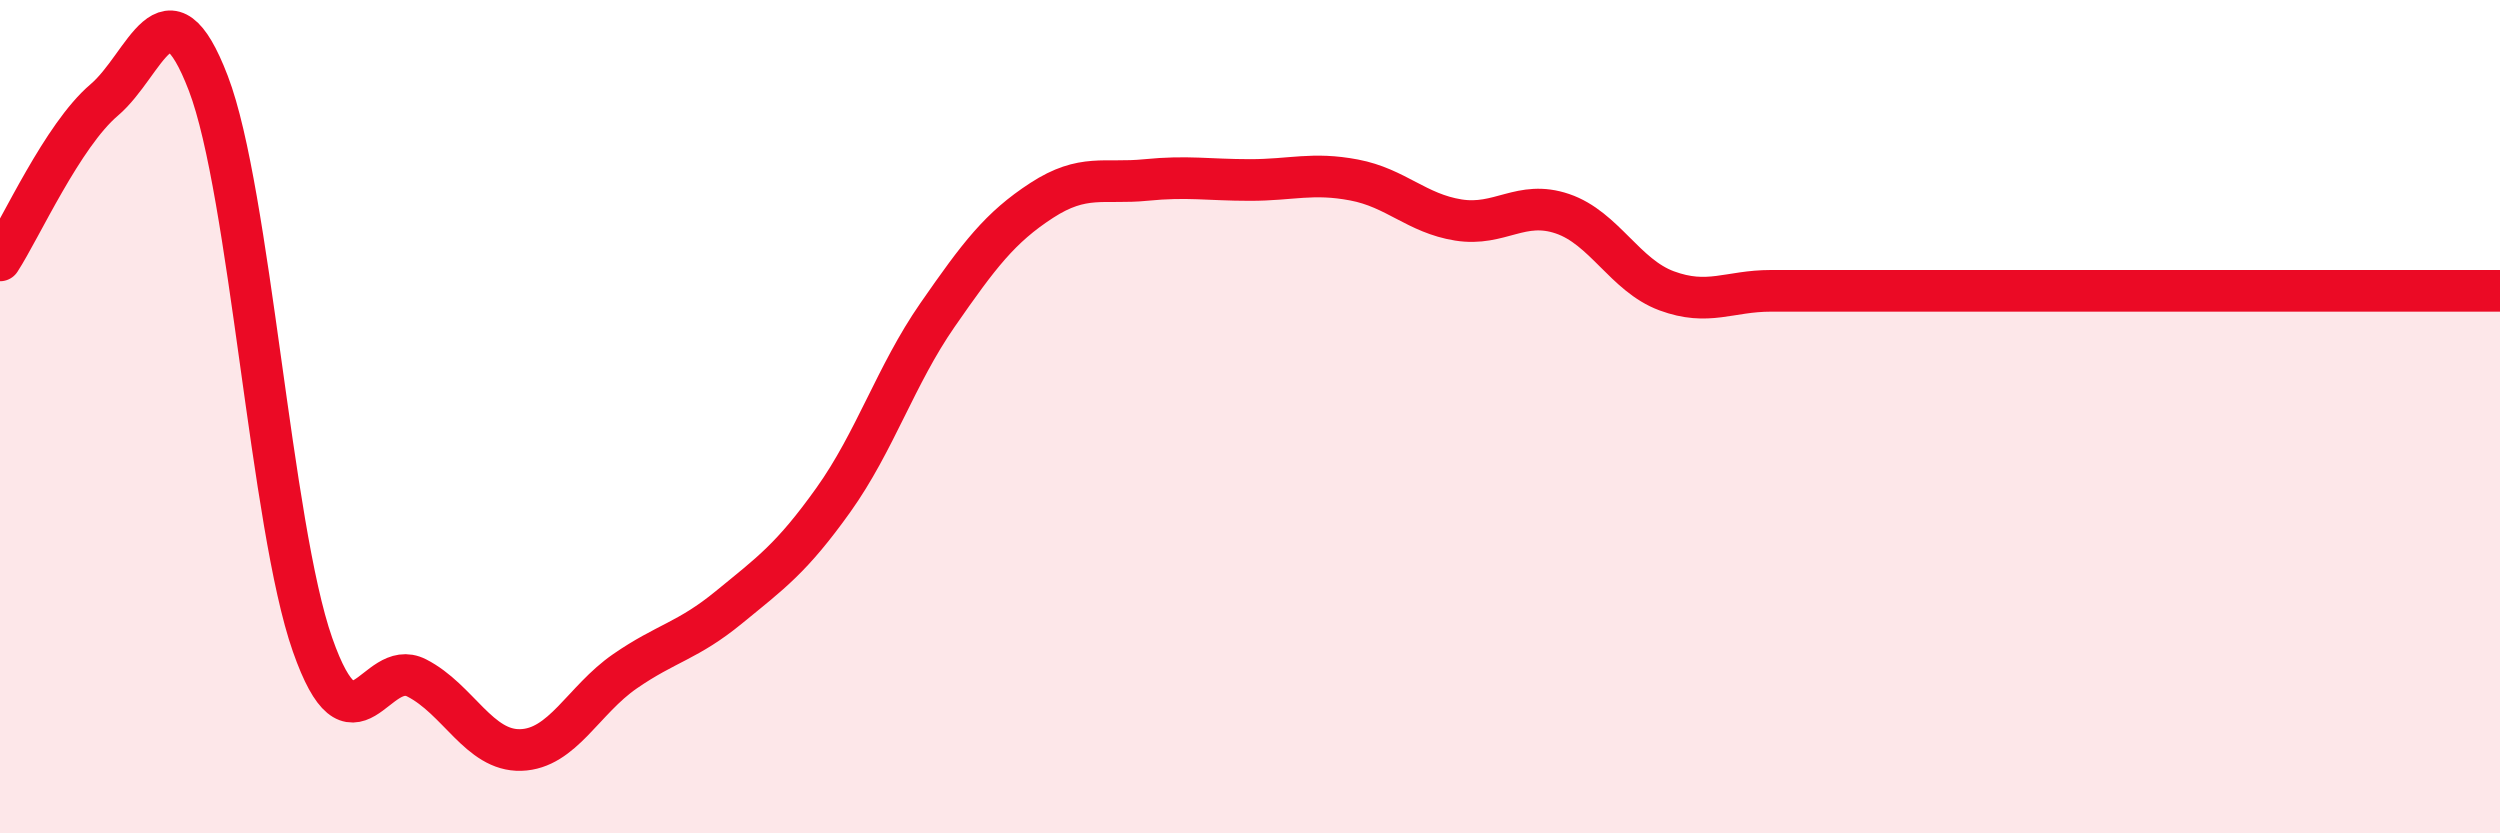
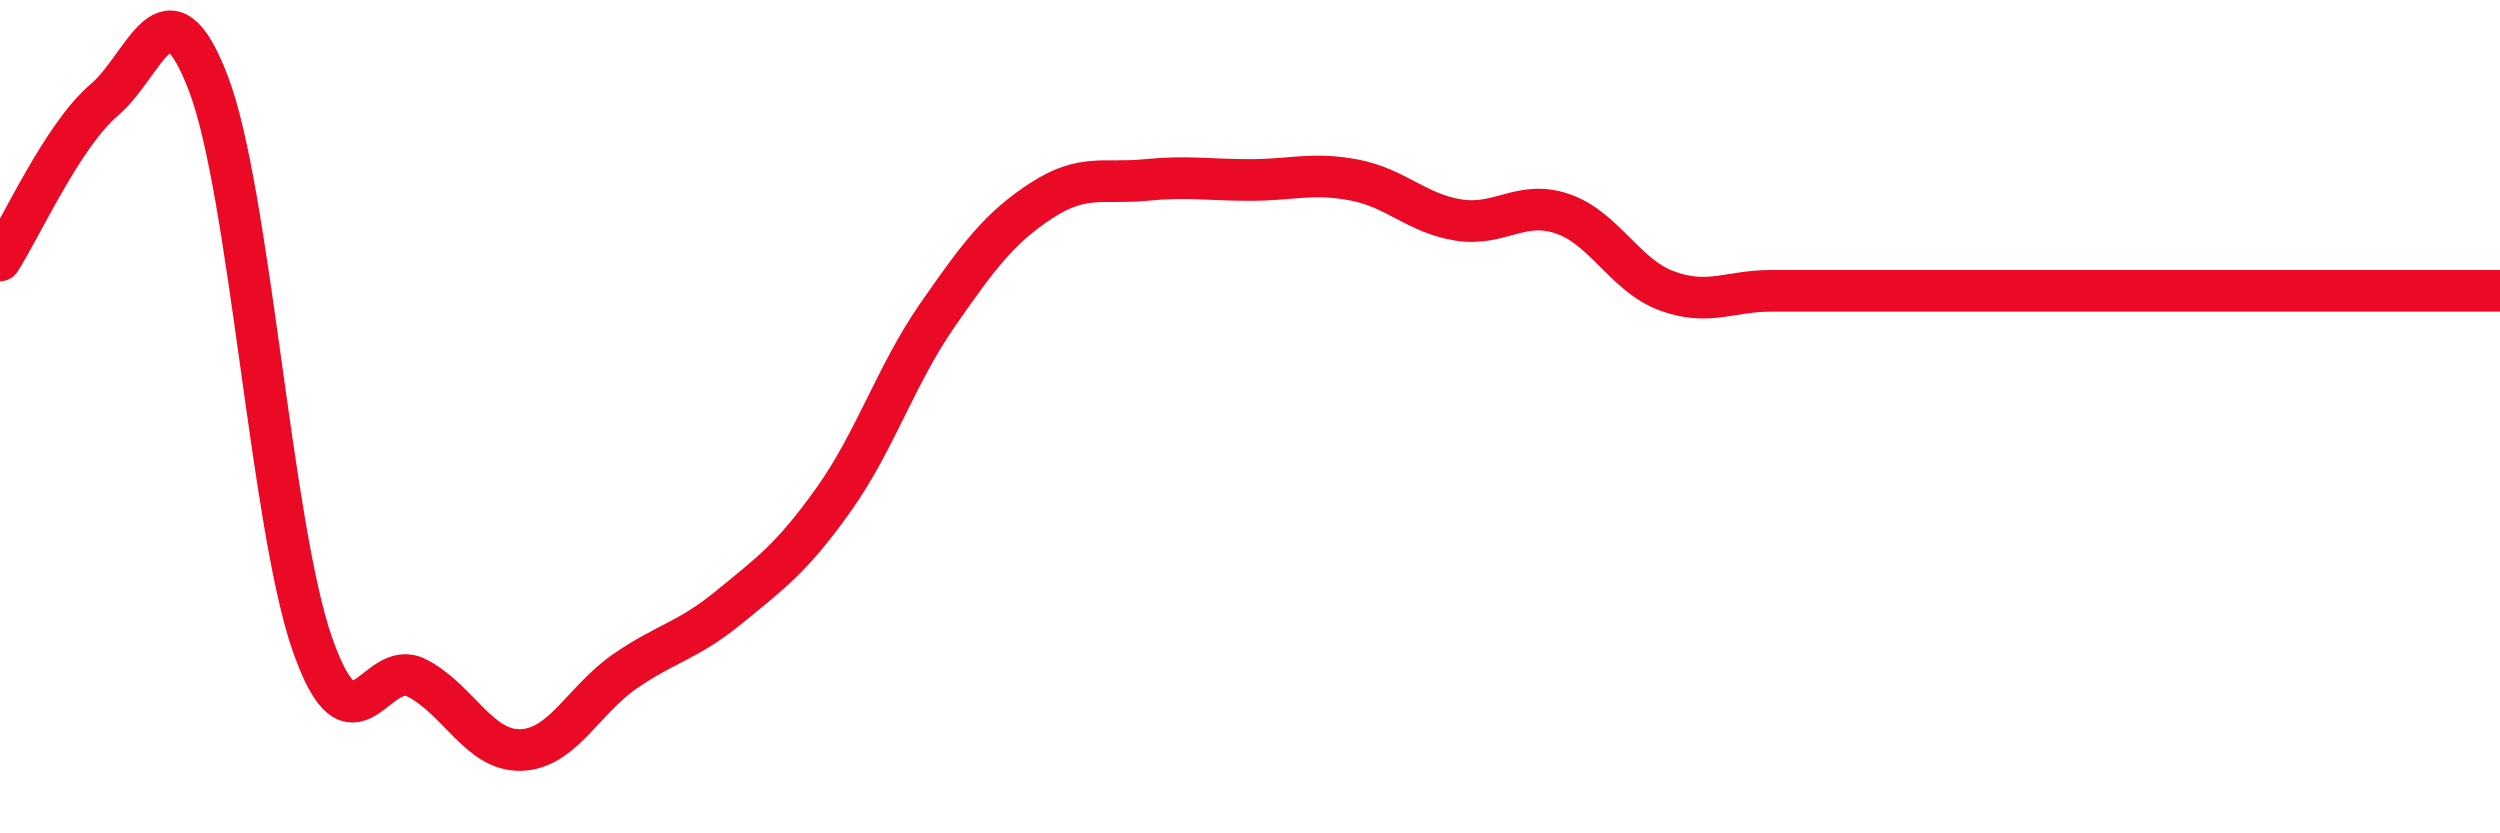
<svg xmlns="http://www.w3.org/2000/svg" width="60" height="20" viewBox="0 0 60 20">
-   <path d="M 0,6.25 C 0.5,5.48 1.5,3.25 2.5,2.4 C 3.5,1.55 4,-0.61 5,2 C 6,4.61 6.5,12.62 7.5,15.47 C 8.5,18.32 9,15.76 10,16.27 C 11,16.78 11.5,18.03 12.5,18 C 13.5,17.97 14,16.8 15,16.11 C 16,15.42 16.5,15.39 17.5,14.57 C 18.5,13.75 19,13.4 20,12 C 21,10.6 21.5,9 22.5,7.56 C 23.5,6.12 24,5.46 25,4.81 C 26,4.16 26.5,4.42 27.5,4.32 C 28.5,4.22 29,4.32 30,4.32 C 31,4.32 31.5,4.13 32.5,4.32 C 33.5,4.51 34,5.12 35,5.28 C 36,5.44 36.5,4.79 37.5,5.13 C 38.5,5.47 39,6.61 40,6.98 C 41,7.35 41.5,6.98 42.5,6.98 C 43.5,6.98 44,6.98 45,6.98 C 46,6.98 46.5,6.98 47.5,6.98 C 48.5,6.98 49,6.98 50,6.98 C 51,6.98 51.5,6.98 52.5,6.98 C 53.5,6.98 53.5,6.98 55,6.98 C 56.5,6.98 59,6.98 60,6.98L60 20L0 20Z" fill="#EB0A25" opacity="0.1" stroke-linecap="round" stroke-linejoin="round" />
  <path d="M 0,6.25 C 0.5,5.48 1.5,3.25 2.5,2.4 C 3.5,1.55 4,-0.61 5,2 C 6,4.61 6.5,12.62 7.5,15.47 C 8.5,18.32 9,15.76 10,16.27 C 11,16.78 11.5,18.03 12.5,18 C 13.5,17.97 14,16.8 15,16.11 C 16,15.42 16.5,15.39 17.5,14.57 C 18.5,13.75 19,13.4 20,12 C 21,10.6 21.5,9 22.5,7.56 C 23.5,6.12 24,5.46 25,4.81 C 26,4.16 26.5,4.42 27.5,4.32 C 28.5,4.22 29,4.32 30,4.32 C 31,4.32 31.5,4.13 32.5,4.32 C 33.5,4.51 34,5.12 35,5.28 C 36,5.44 36.5,4.79 37.5,5.13 C 38.5,5.47 39,6.61 40,6.98 C 41,7.35 41.5,6.98 42.5,6.98 C 43.5,6.98 44,6.98 45,6.98 C 46,6.98 46.5,6.98 47.5,6.98 C 48.5,6.98 49,6.98 50,6.98 C 51,6.98 51.5,6.98 52.5,6.98 C 53.5,6.98 53.5,6.98 55,6.98 C 56.5,6.98 59,6.98 60,6.98" stroke="#EB0A25" stroke-width="1" fill="none" stroke-linecap="round" stroke-linejoin="round" />
</svg>